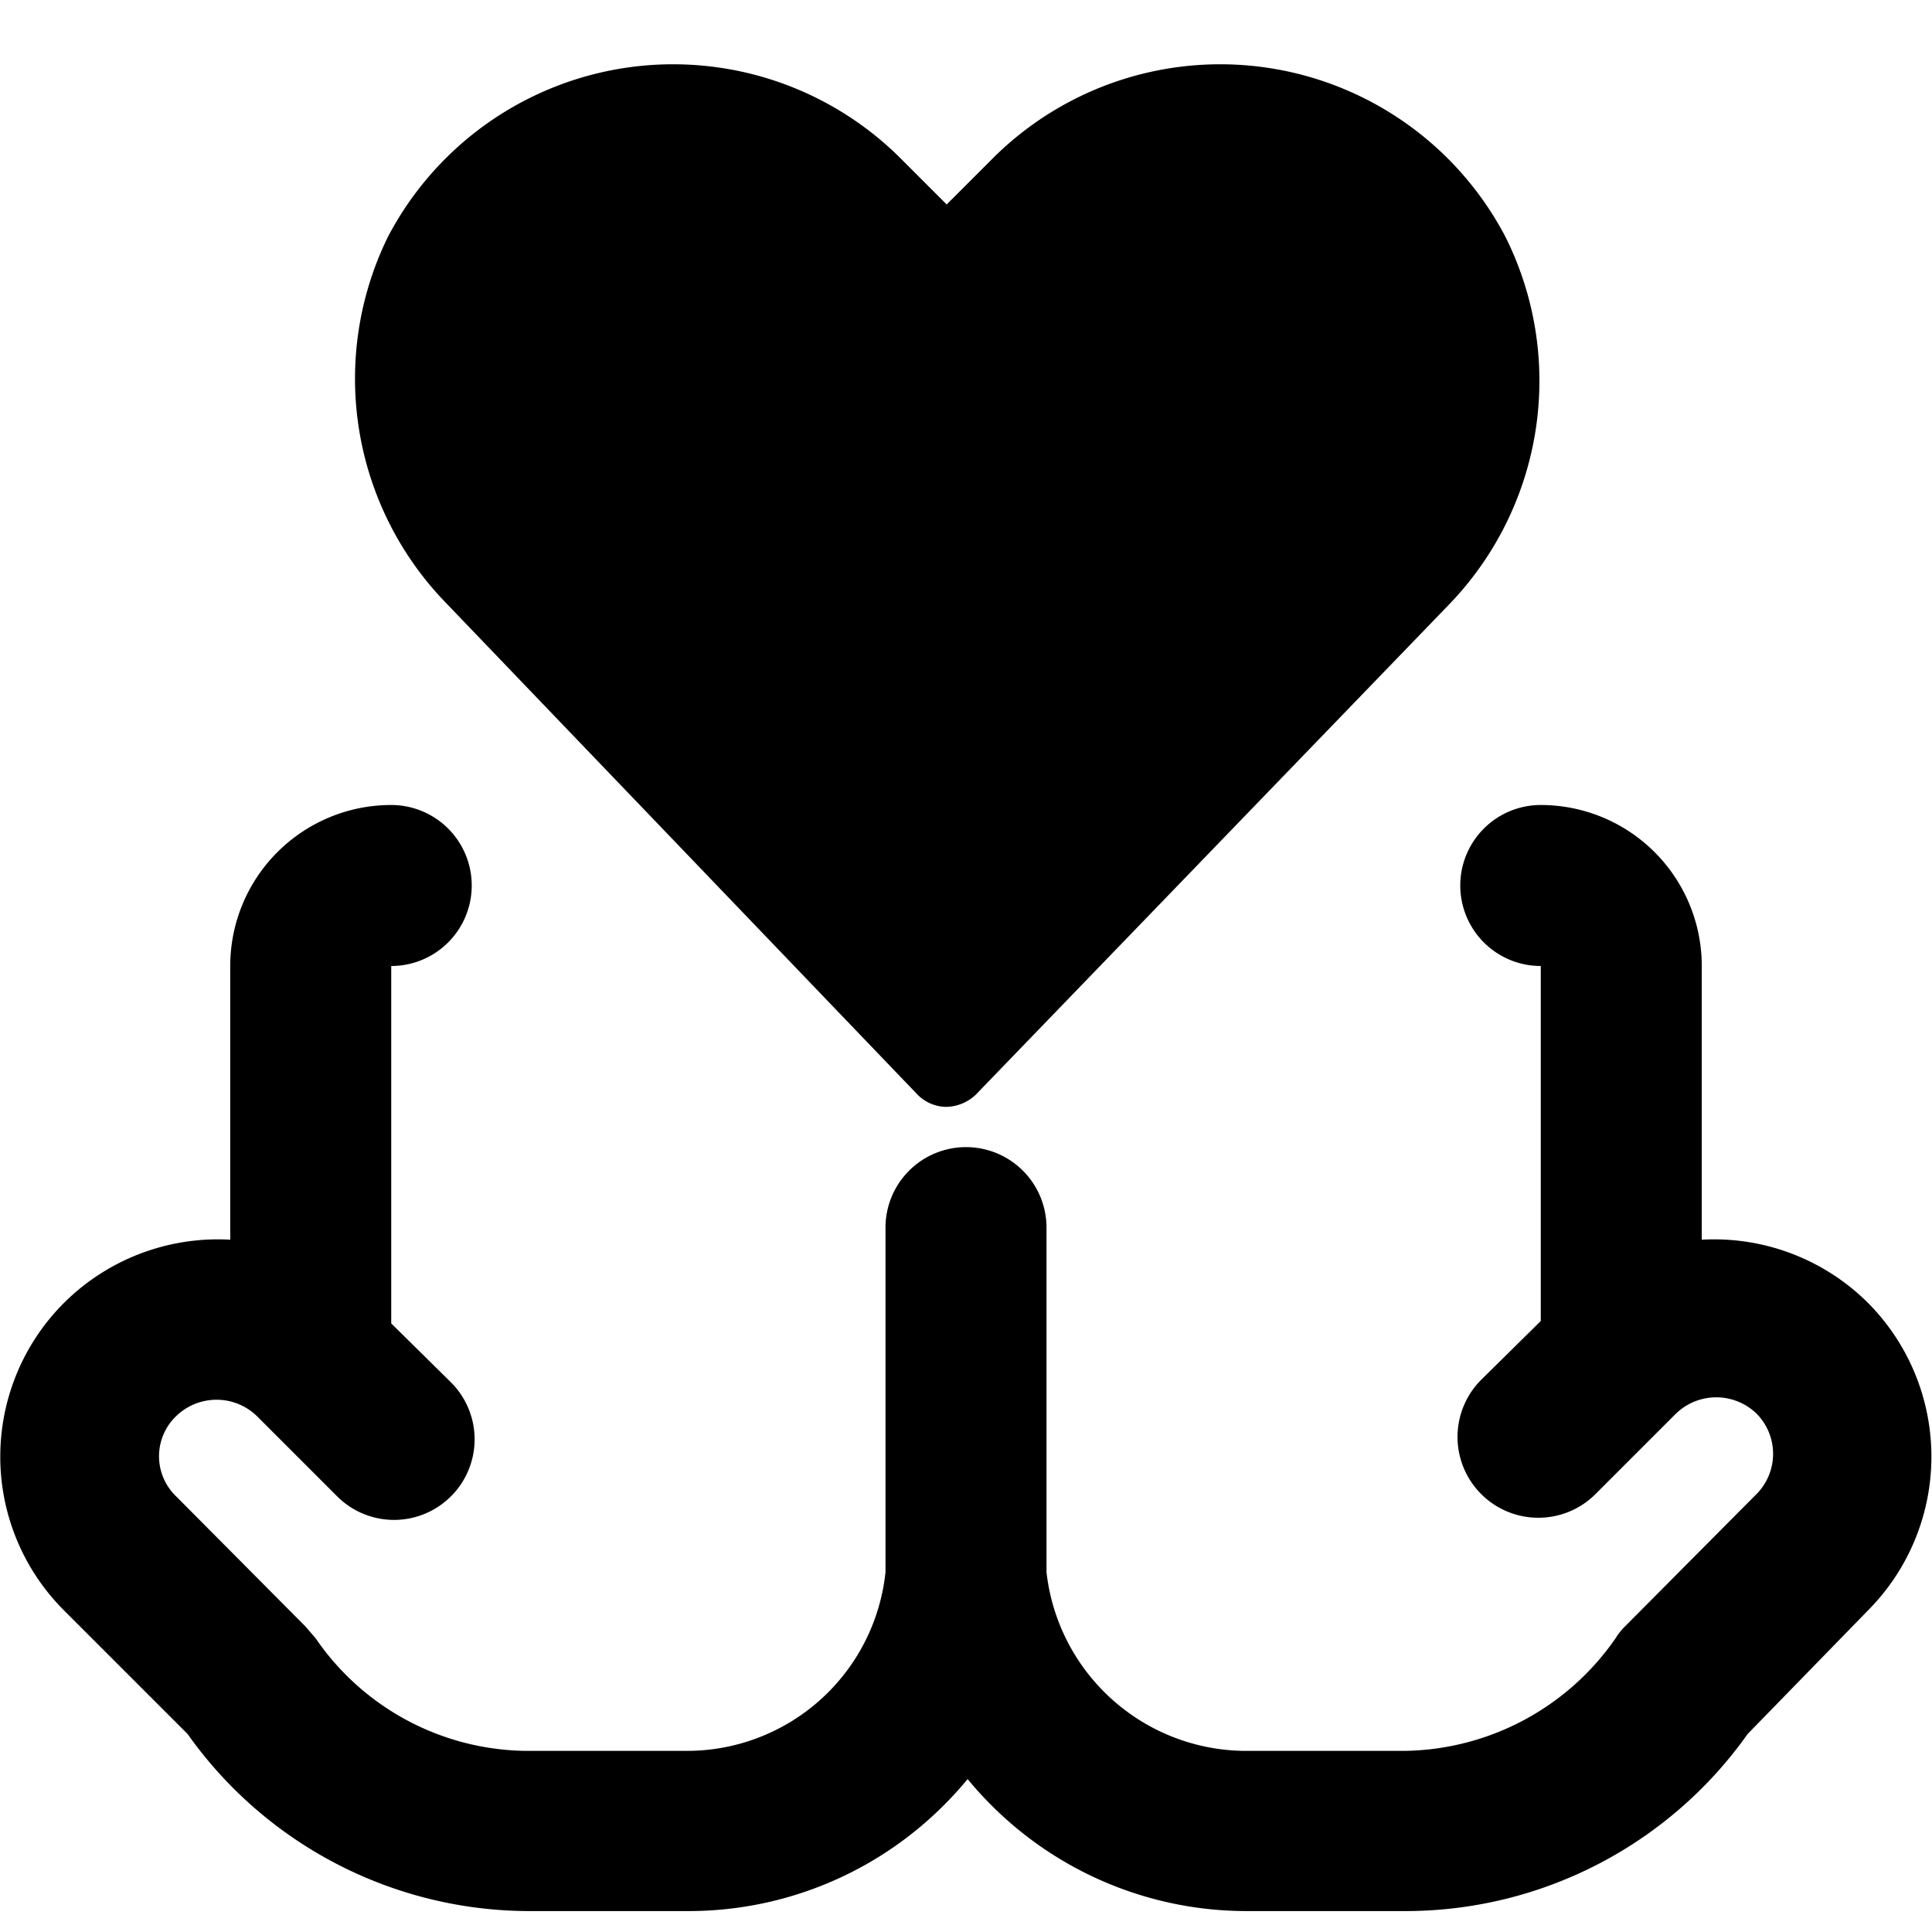
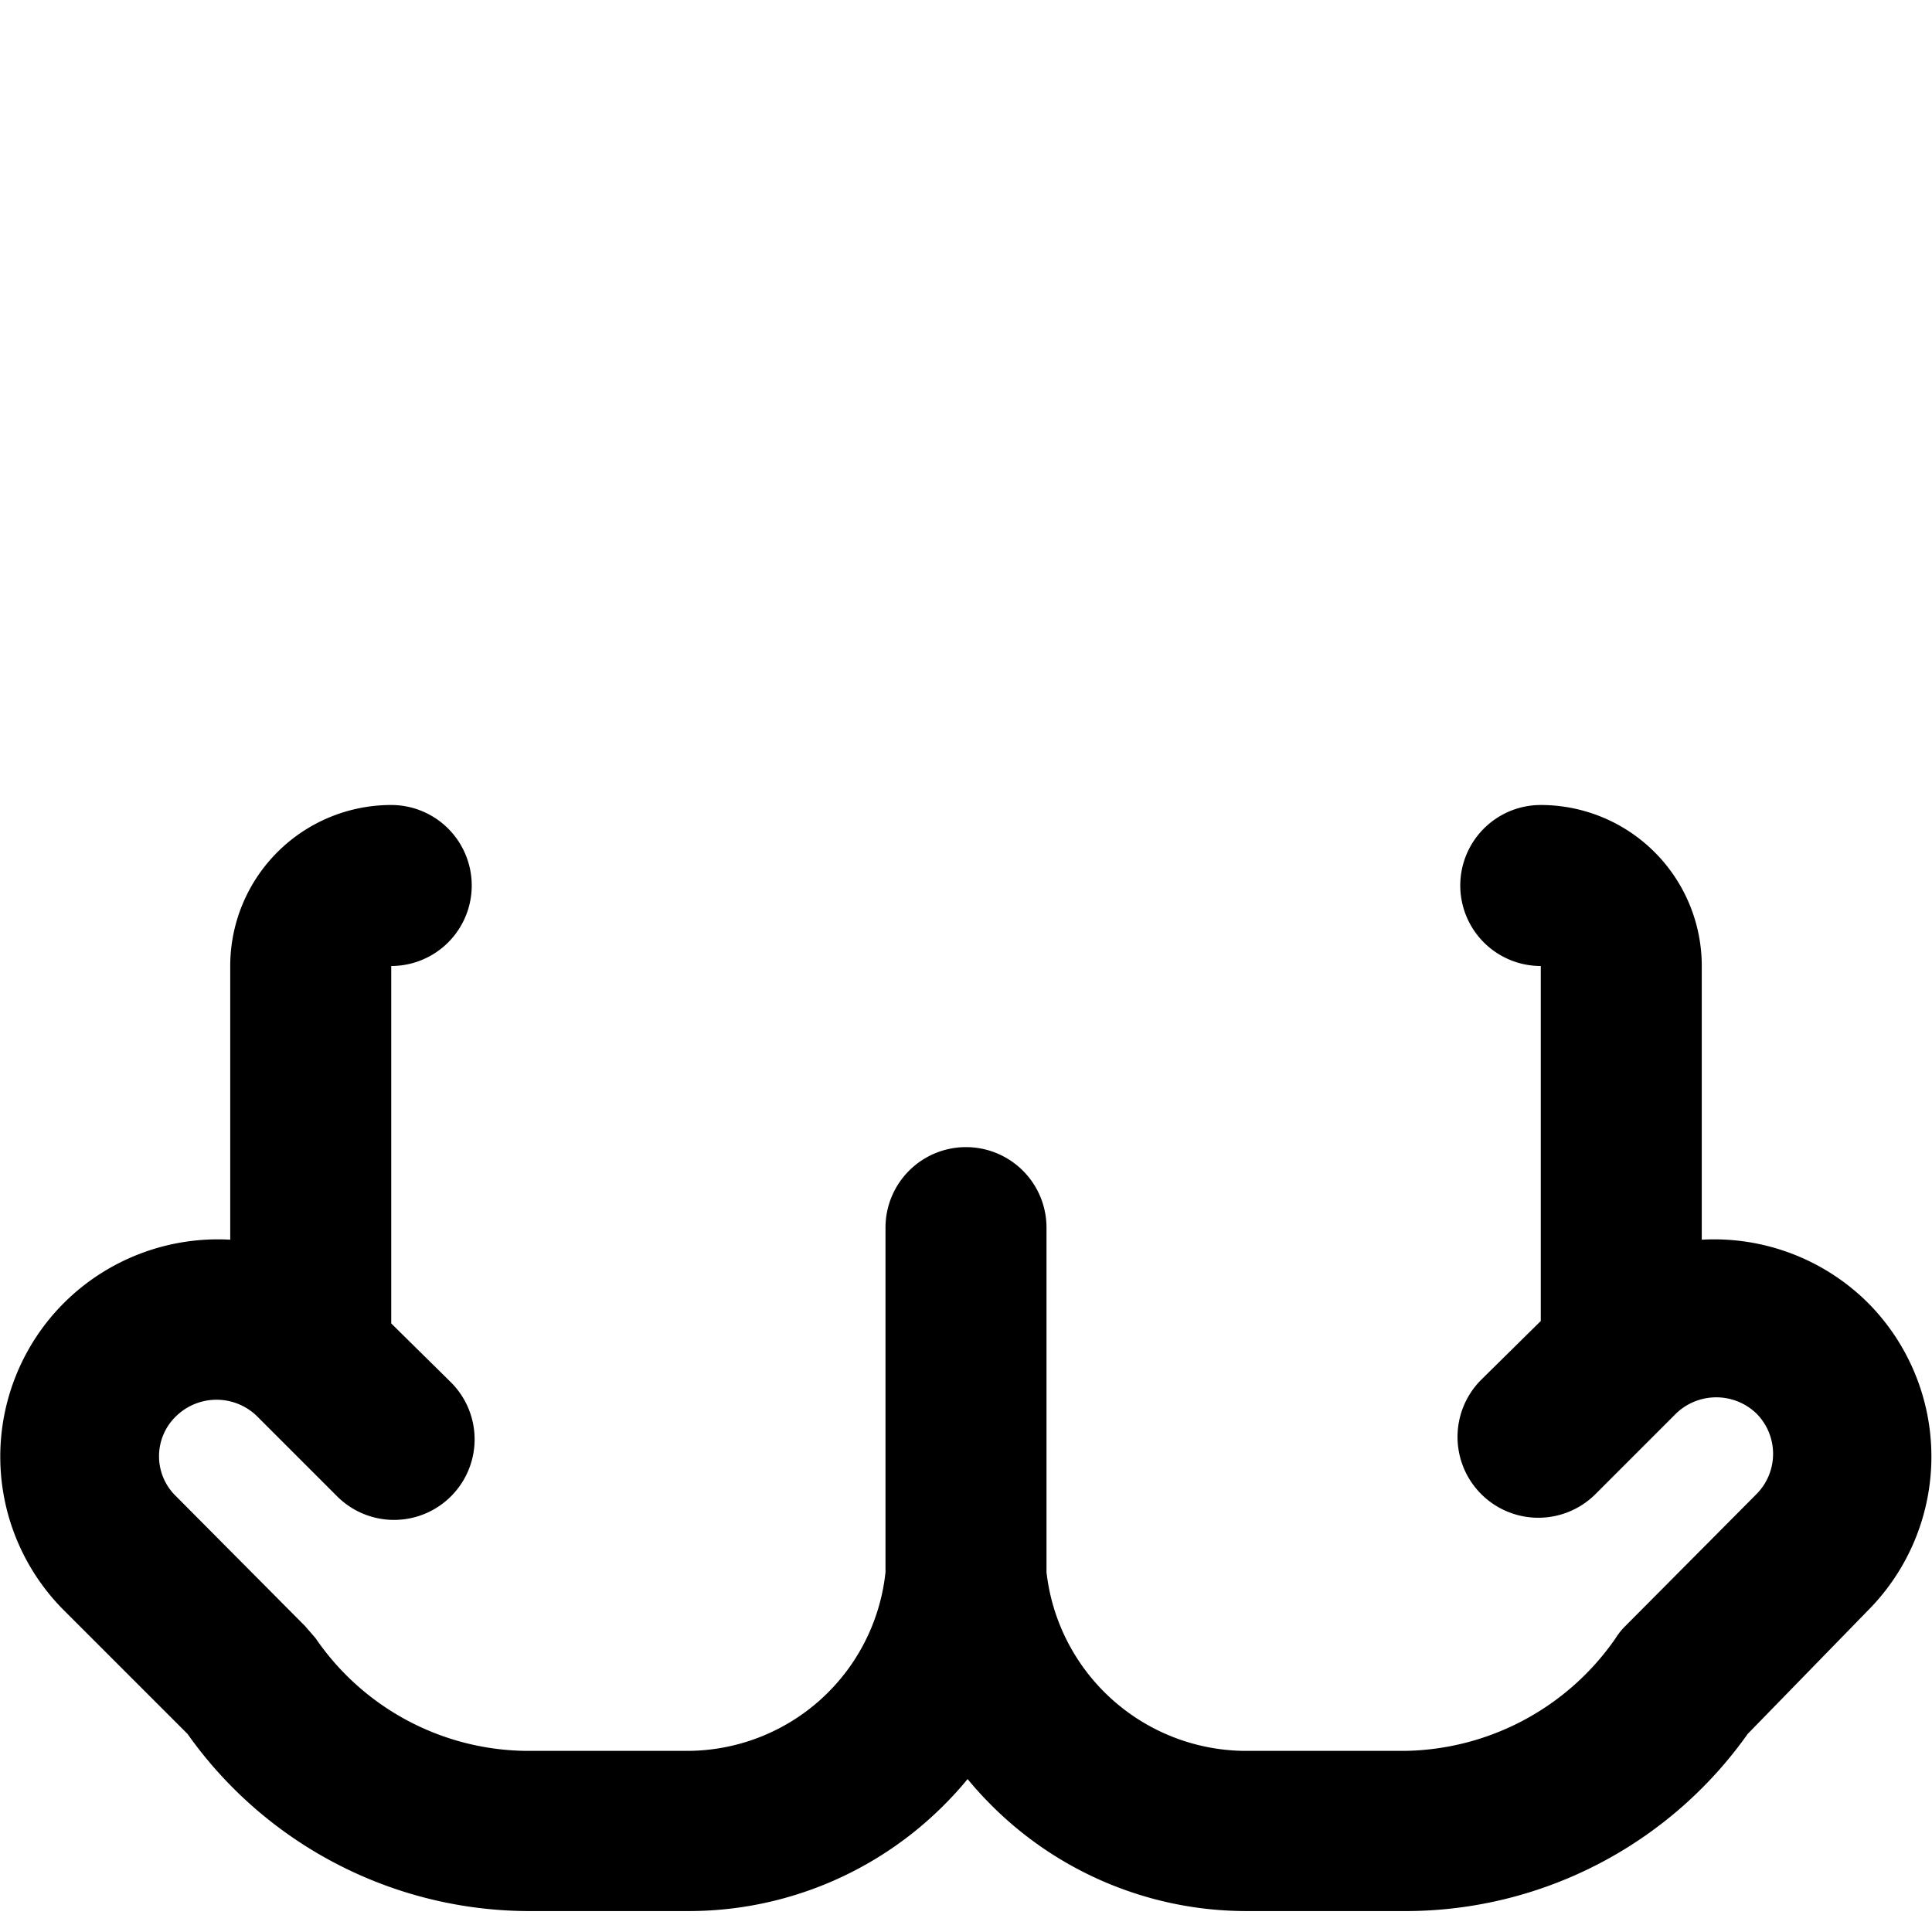
<svg xmlns="http://www.w3.org/2000/svg" viewBox="0 0 24 24">
  <g>
-     <path d="M18.7 2.94a4 4 0 0 0 -6.34 -1l-0.6 0.6 -0.6 -0.6a4 4 0 0 0 -6.34 1 4 4 0 0 0 0.73 4.56l5.85 6.1a0.51 0.51 0 0 0 0.36 0.15 0.55 0.55 0 0 0 0.36 -0.15L18 7.51a4 4 0 0 0 0.7 -4.57Z" fill="#000000" stroke-width="1" />
    <path d="M23.21 16.19a2.71 2.71 0 0 0 -2.07 -0.79V12a2 2 0 0 0 -2 -2 1 1 0 0 0 -1 1 1 1 0 0 0 1 1v4.41l-0.74 0.73a1 1 0 1 0 1.42 1.42l1 -1a0.72 0.72 0 0 1 1 0 0.71 0.71 0 0 1 0 1l-1.63 1.64a0.79 0.79 0 0 0 -0.12 0.15 3.24 3.24 0 0 1 -2.62 1.4h-2A2.5 2.5 0 0 1 13 19.53l0 -4.28a1 1 0 0 0 -1 -1 1 1 0 0 0 -1 1l0 4.28a2.48 2.48 0 0 1 -2.47 2.22h-2a3.21 3.21 0 0 1 -2.61 -1.4l-0.13 -0.15 -1.6 -1.61a0.69 0.69 0 0 1 0 -1 0.72 0.72 0 0 1 1 0l1 1a1 1 0 0 0 1.41 0 1 1 0 0 0 0 -1.42l-0.74 -0.73V12a1 1 0 1 0 0 -2 2 2 0 0 0 -2 2v3.4a2.71 2.71 0 0 0 -2.07 0.79 2.7 2.7 0 0 0 0 3.81l1.54 1.54a5.21 5.21 0 0 0 4.22 2.2h2a4.48 4.48 0 0 0 3.17 -1.31q0.17 -0.17 0.3 -0.33 0.13 0.16 0.3 0.33a4.48 4.48 0 0 0 3.17 1.31h2a5.21 5.21 0 0 0 4.22 -2.2l1.5 -1.54a2.71 2.71 0 0 0 0 -3.81Z" fill="#000000" stroke-width="1" />
  </g>
</svg>